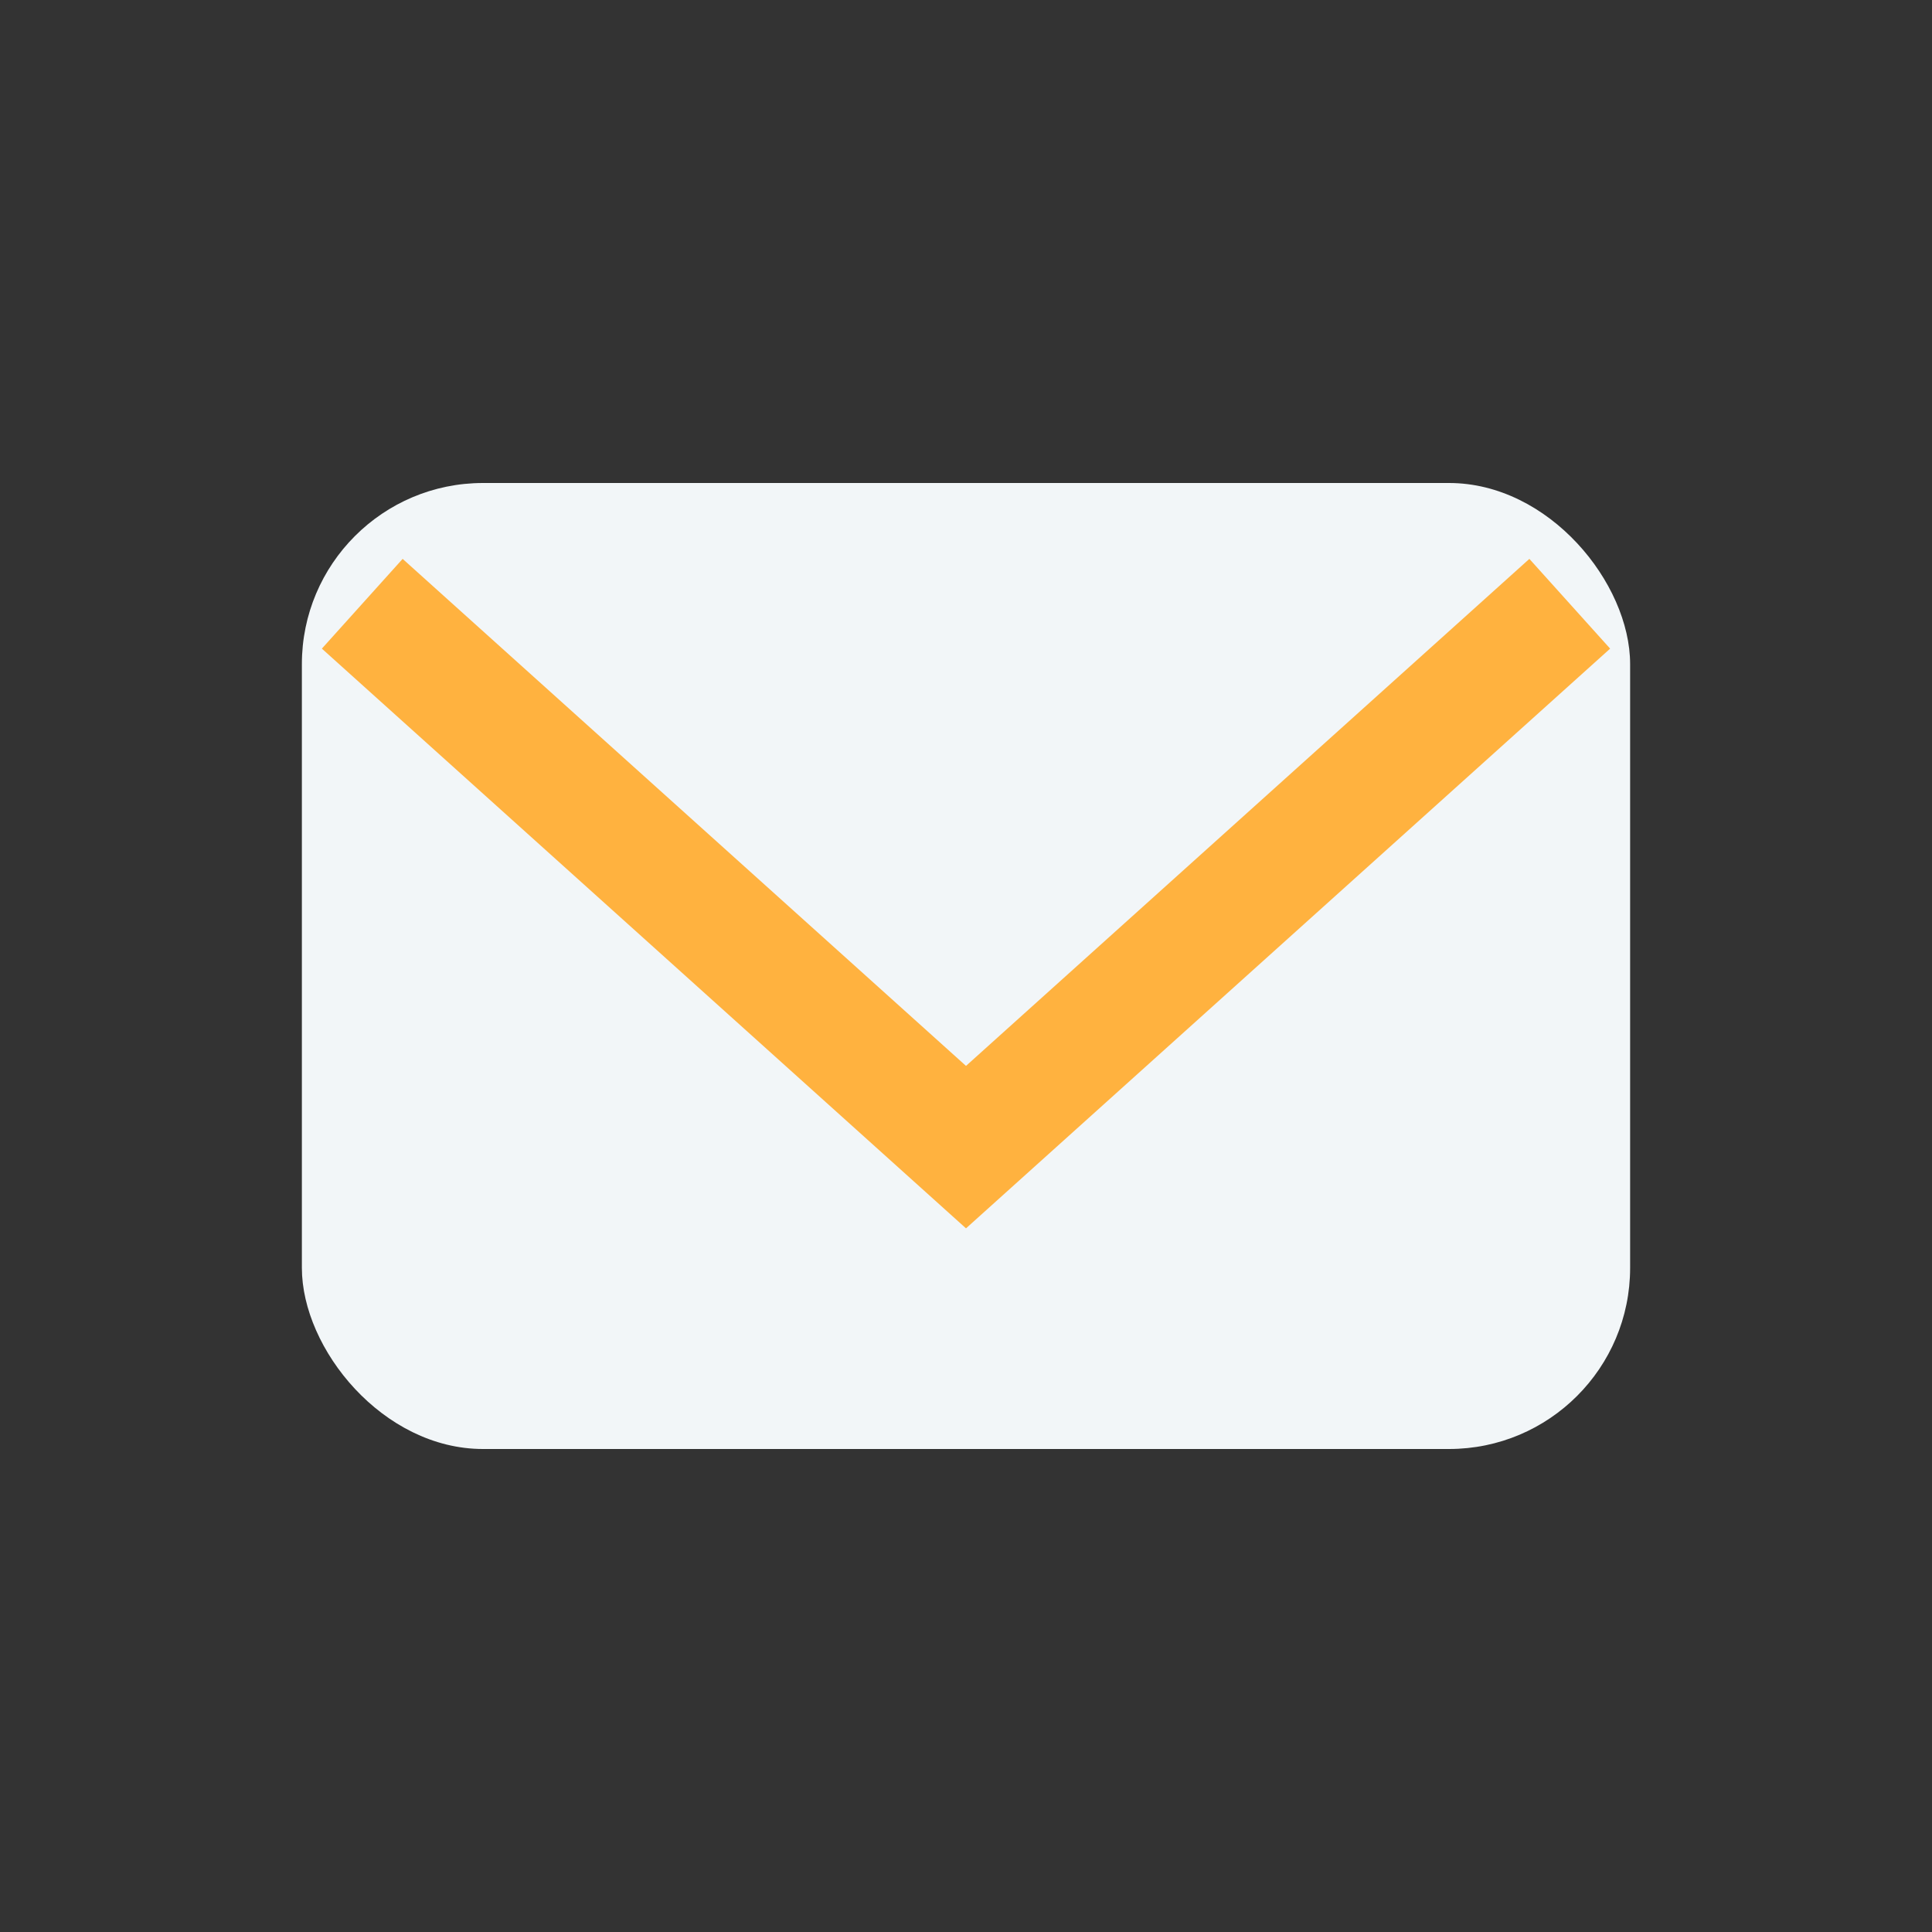
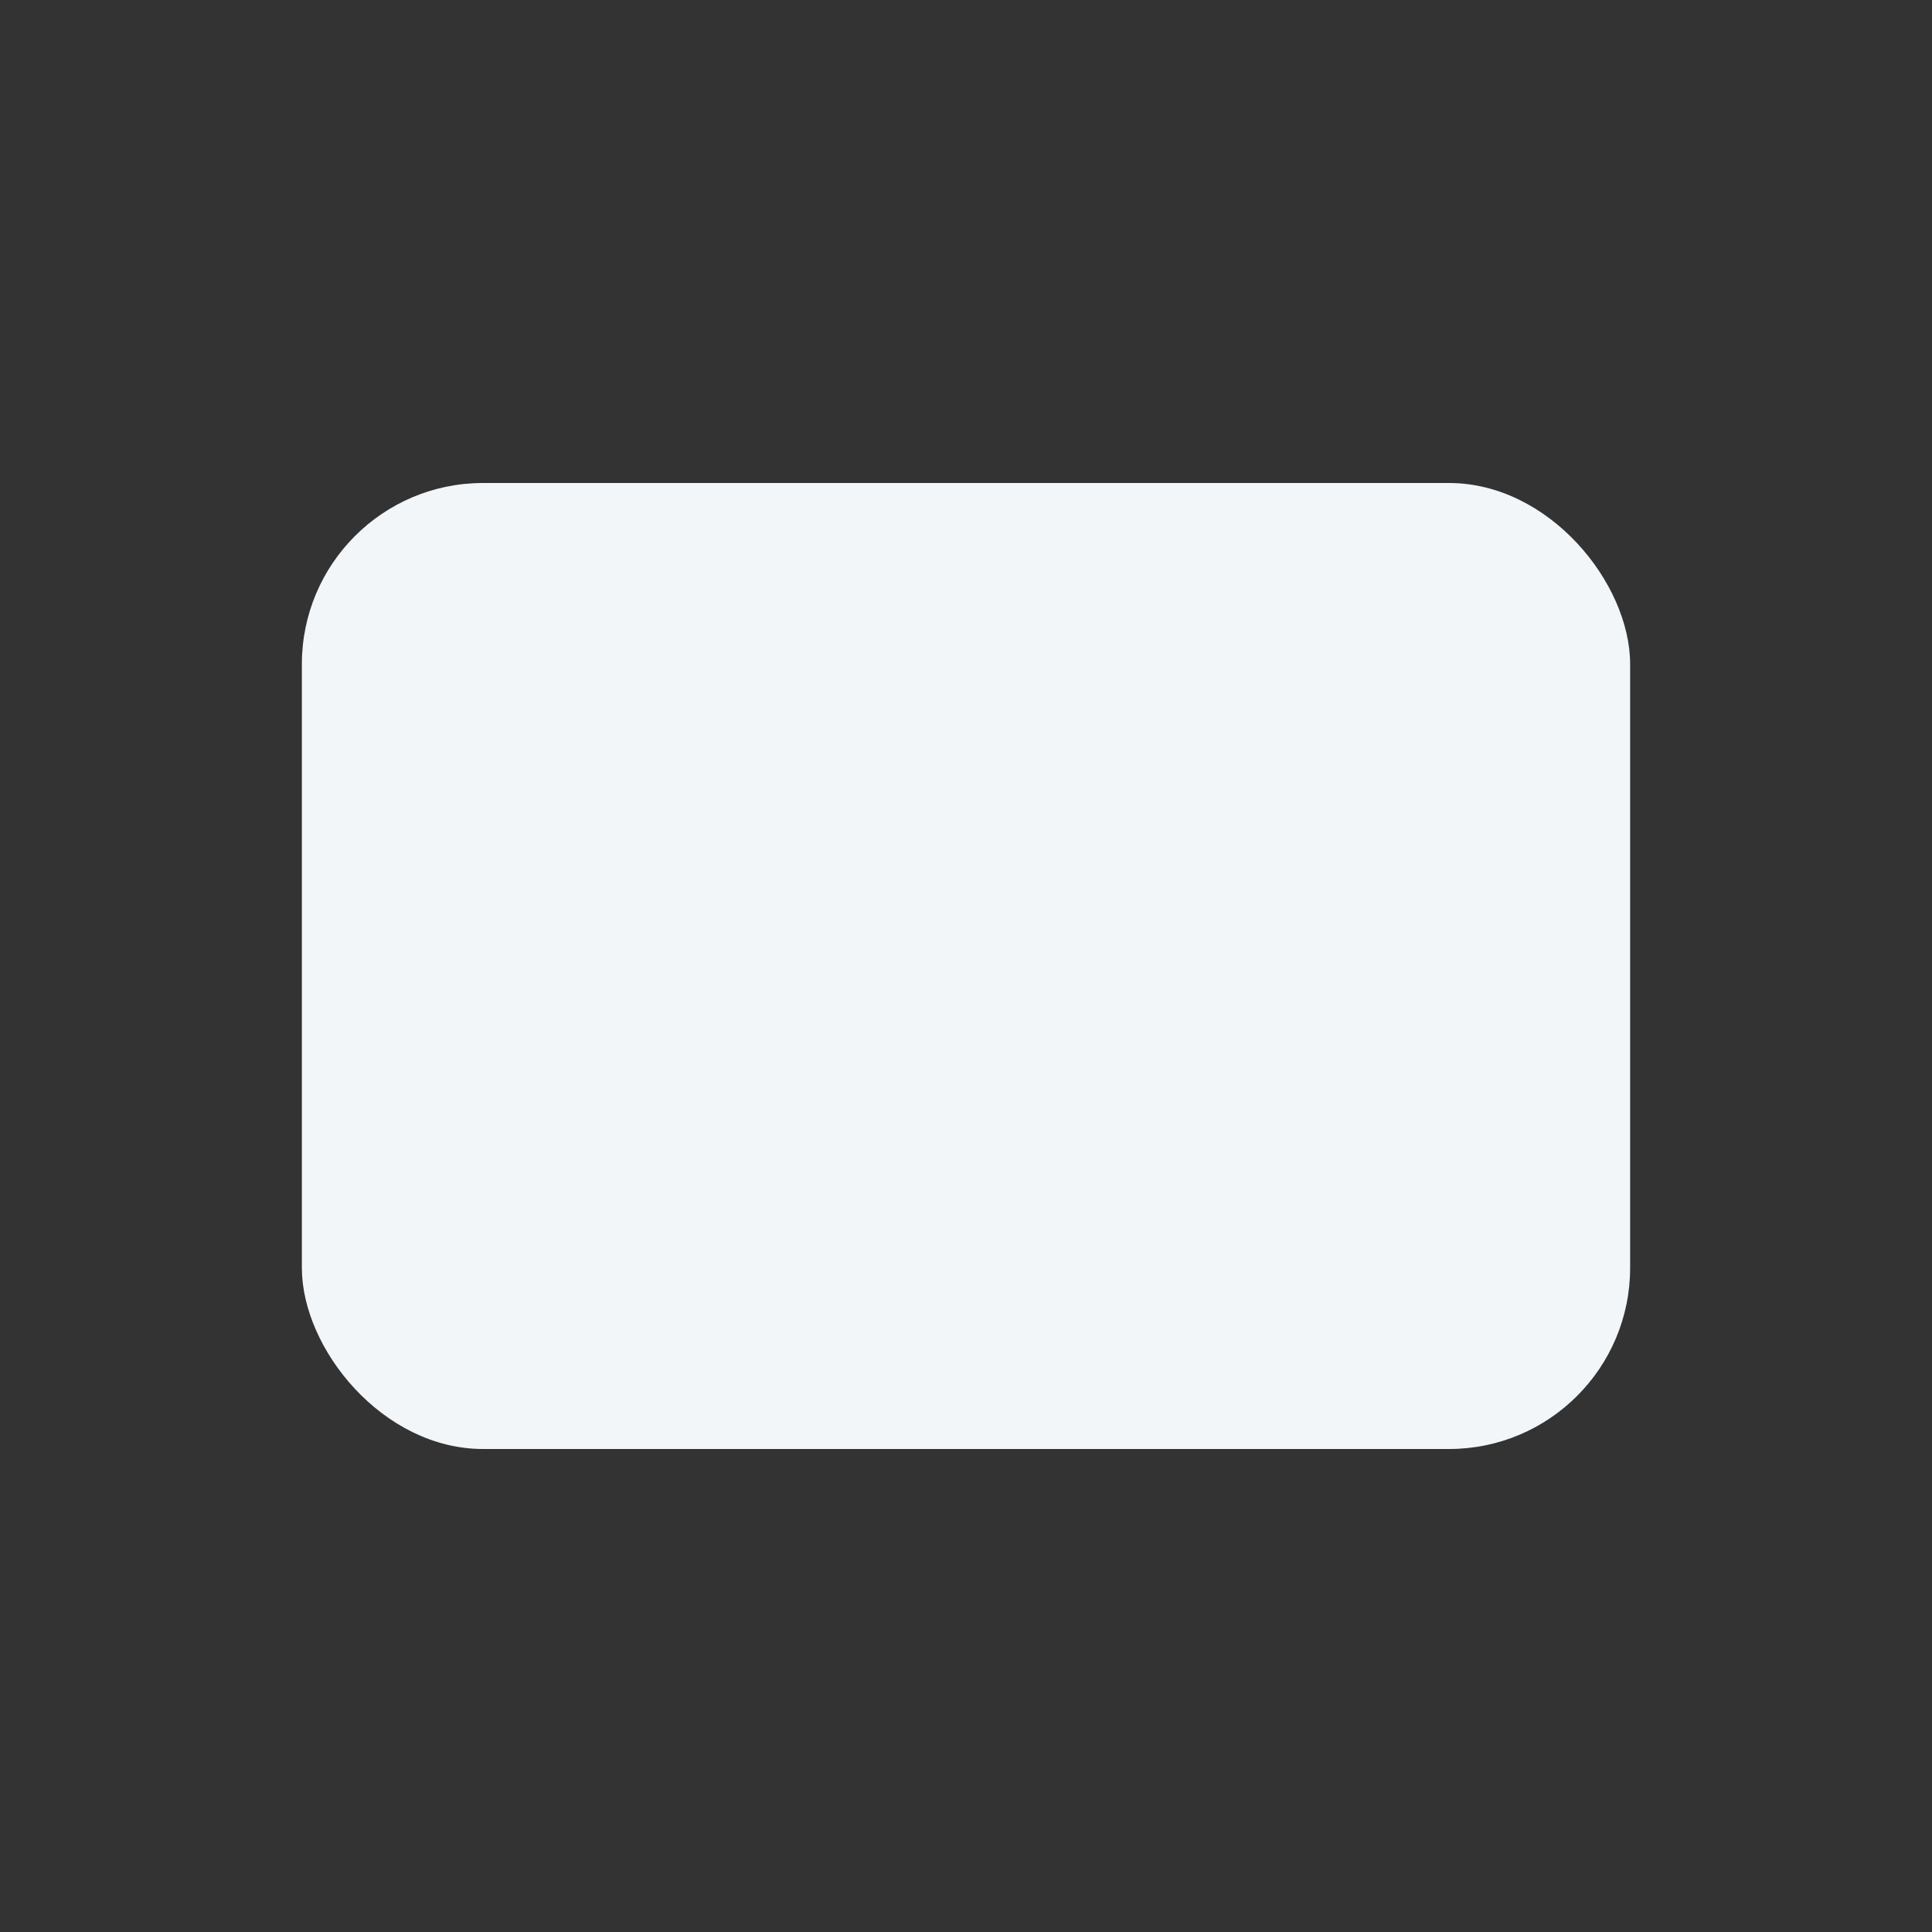
<svg xmlns="http://www.w3.org/2000/svg" width="32" height="32" viewBox="0 0 32 32">
  <rect x="0" y="0" width="32" height="32" fill="#333333" stroke="none" />
  <rect fill="#F2F6F8" x="5" y="8" width="22" height="16" rx="3" />
-   <path fill="none" stroke="#FFB23F" stroke-width="2" d="M6 10l10 9 10-9" />
</svg>